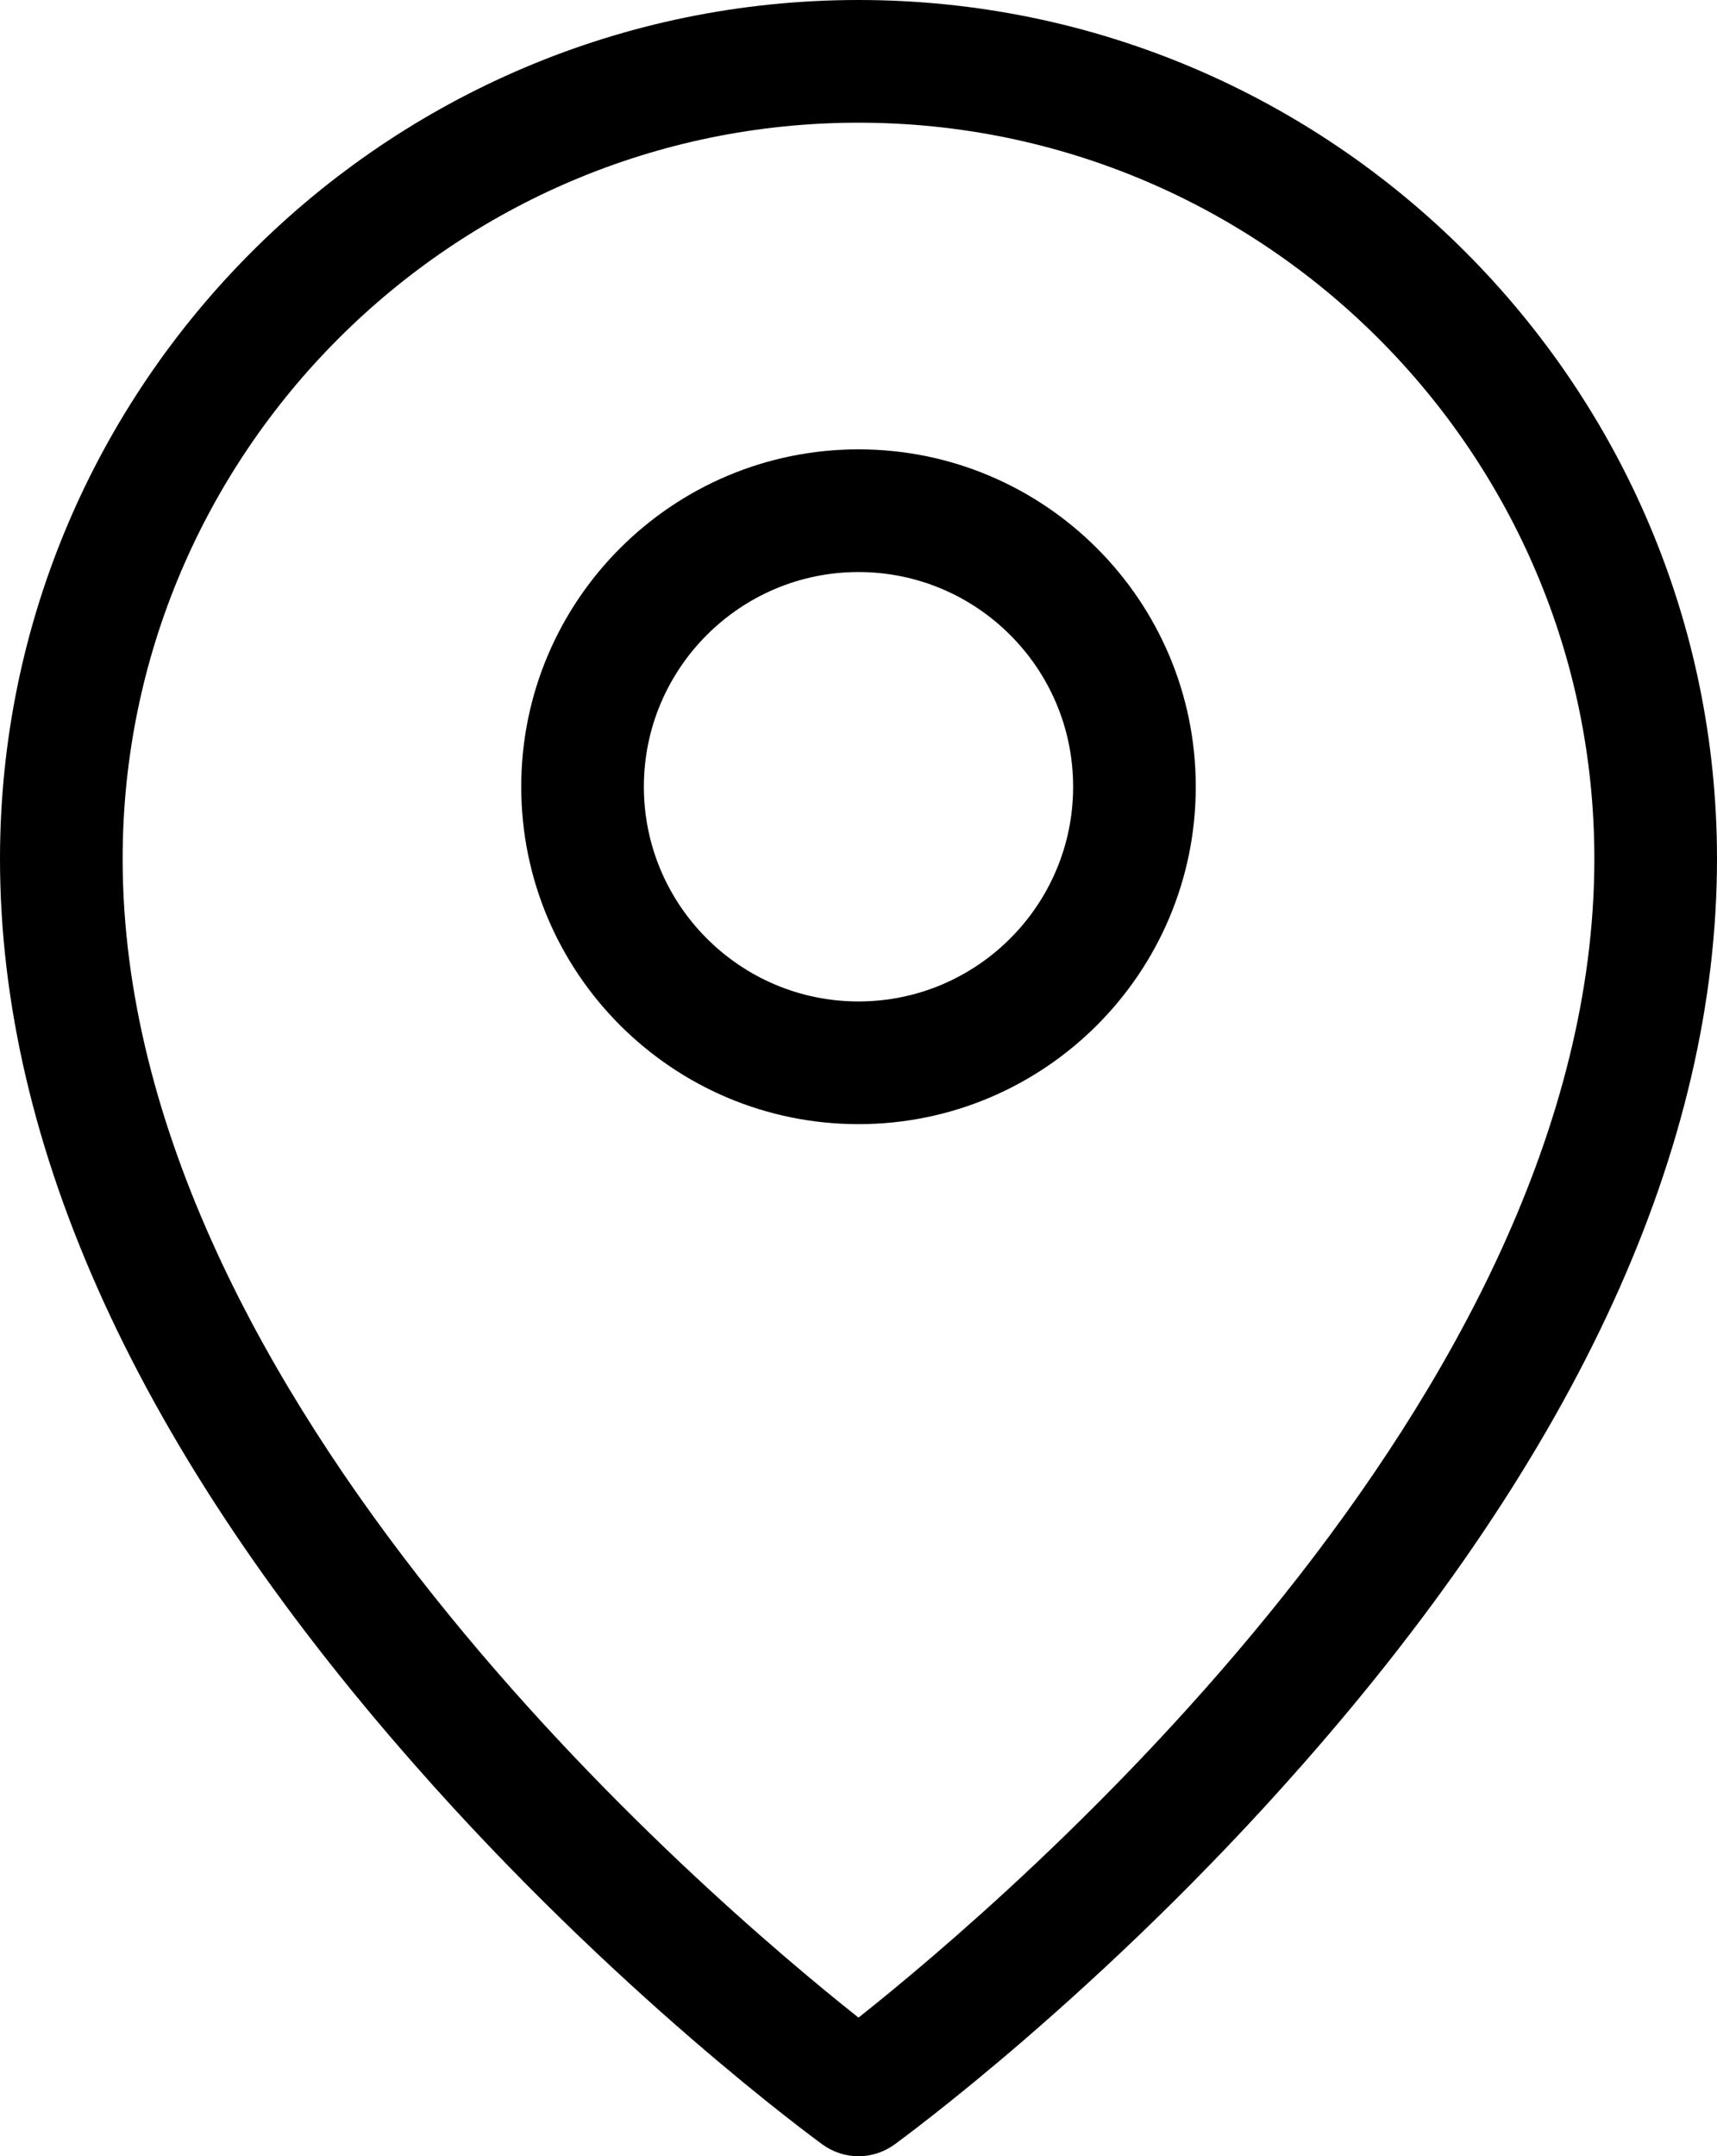
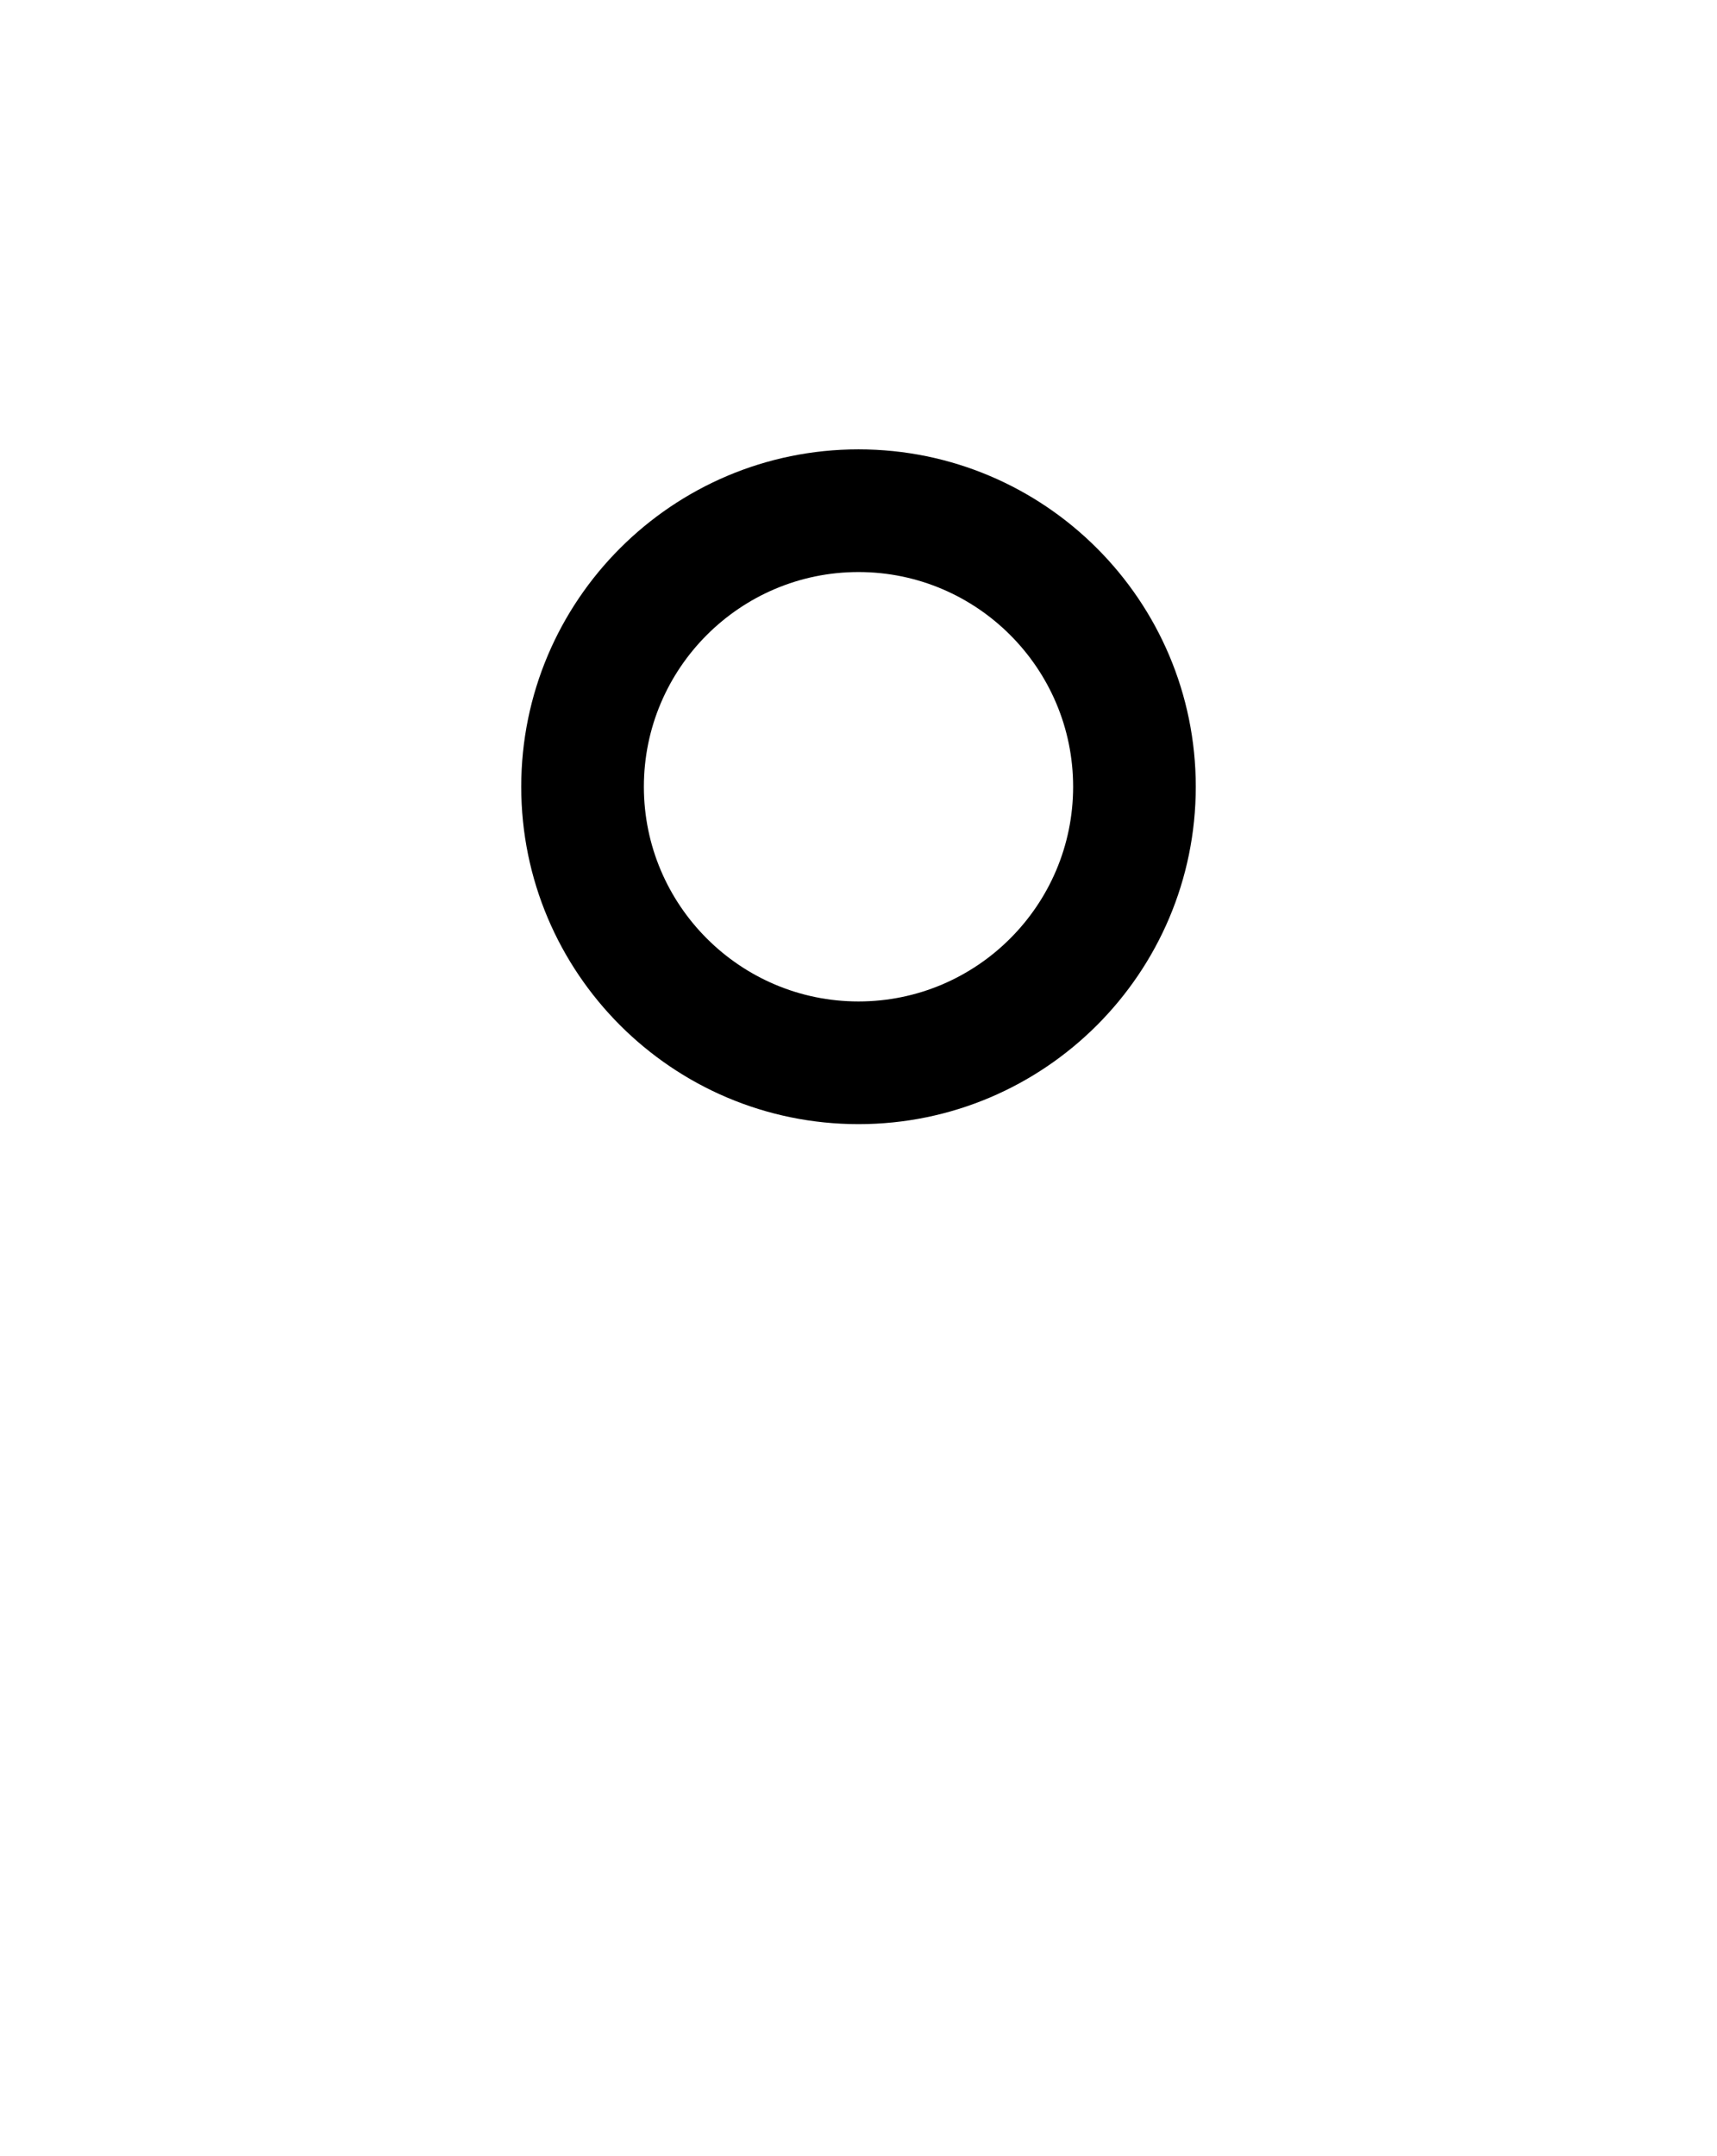
<svg xmlns="http://www.w3.org/2000/svg" xmlns:ns1="http://sodipodi.sourceforge.net/DTD/sodipodi-0.dtd" xmlns:ns2="http://www.inkscape.org/namespaces/inkscape" id="Layer_1" enable-background="new 0 0 100 100" height="359.936" viewBox="0 0 56 70.3" width="286.72" version="1.1" ns1:docname="location-pin.svg" ns2:version="0.92.5 (2060ec1f9f, 2020-04-08)">
  <defs id="defs11" />
  <ns1:namedview pagecolor="#ffffff" bordercolor="#666666" borderopacity="1" objecttolerance="10" gridtolerance="10" guidetolerance="10" ns2:pageopacity="0" ns2:pageshadow="2" ns2:window-width="1920" ns2:window-height="1043" id="namedview9" showgrid="false" ns2:zoom="0.4609375" ns2:cx="-249.31797" ns2:cy="179.968" ns2:window-x="1920" ns2:window-y="0" ns2:window-maximized="1" ns2:current-layer="Layer_1" />
  <g id="g6" transform="translate(-22,-14.85)">
-     <path d="m 50,14.85 c -15.44,0 -28,12.56 -28,28 0,9.4 4.54,19.33 13.5,29.51 6.57,7.48 13.06,12.21 13.33,12.41 0.35,0.25 0.76,0.38 1.17,0.38 0.41,0 0.82,-0.13 1.17,-0.38 0.27,-0.2 6.76,-4.93 13.33,-12.41 C 73.46,62.18 78,52.25 78,42.85 c 0,-15.44 -12.56,-28 -28,-28 z m 0,65.78 C 45.03,76.69 26,60.47 26,42.85 c 0,-13.23 10.77,-24 24,-24 13.23,0 24,10.77 24,24 0,17.62 -19.03,33.84 -24,37.78 z" id="path2" ns2:connector-curvature="0" />
    <path d="m 50,29.5 c -6.07,0 -11,4.93 -11,11 0,6.07 4.93,11 11,11 6.07,0 11,-4.93 11,-11 0,-6.07 -4.93,-11 -11,-11 z m 0,18 c -3.86,0 -7,-3.14 -7,-7 0,-3.86 3.14,-7 7,-7 3.86,0 7,3.14 7,7 0,3.86 -3.14,7 -7,7 z" id="path4" ns2:connector-curvature="0" />
  </g>
</svg>